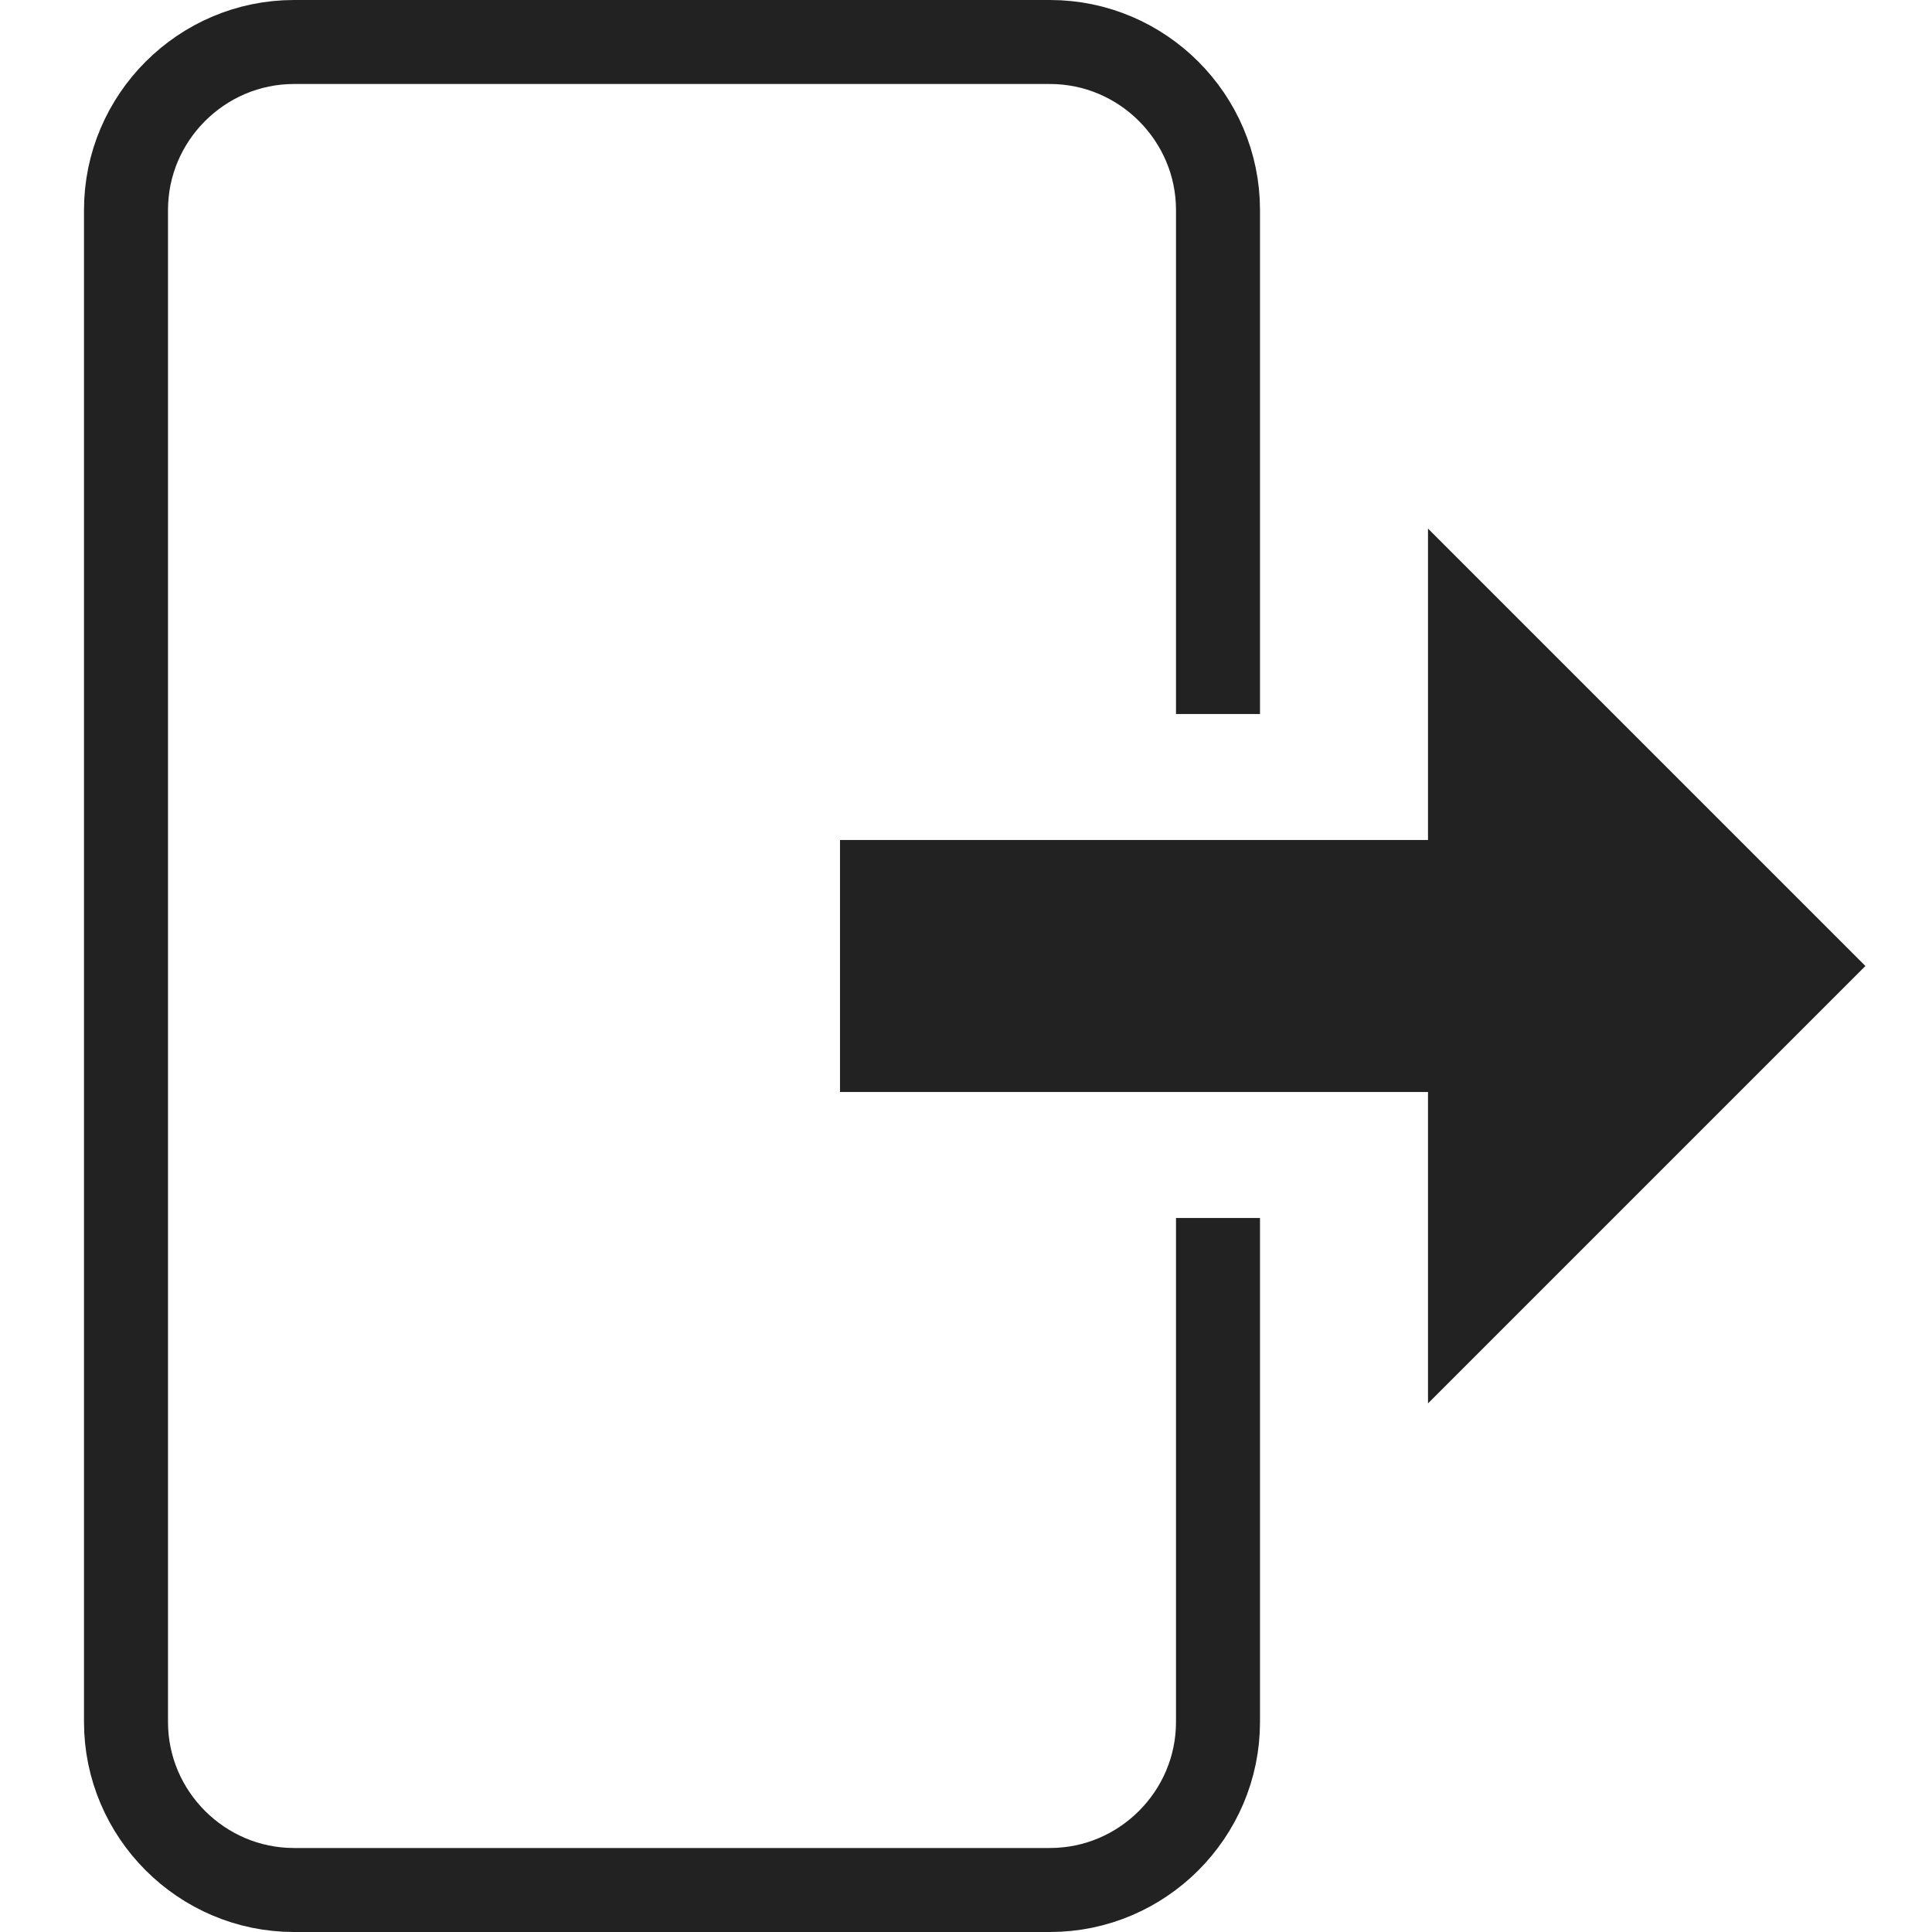
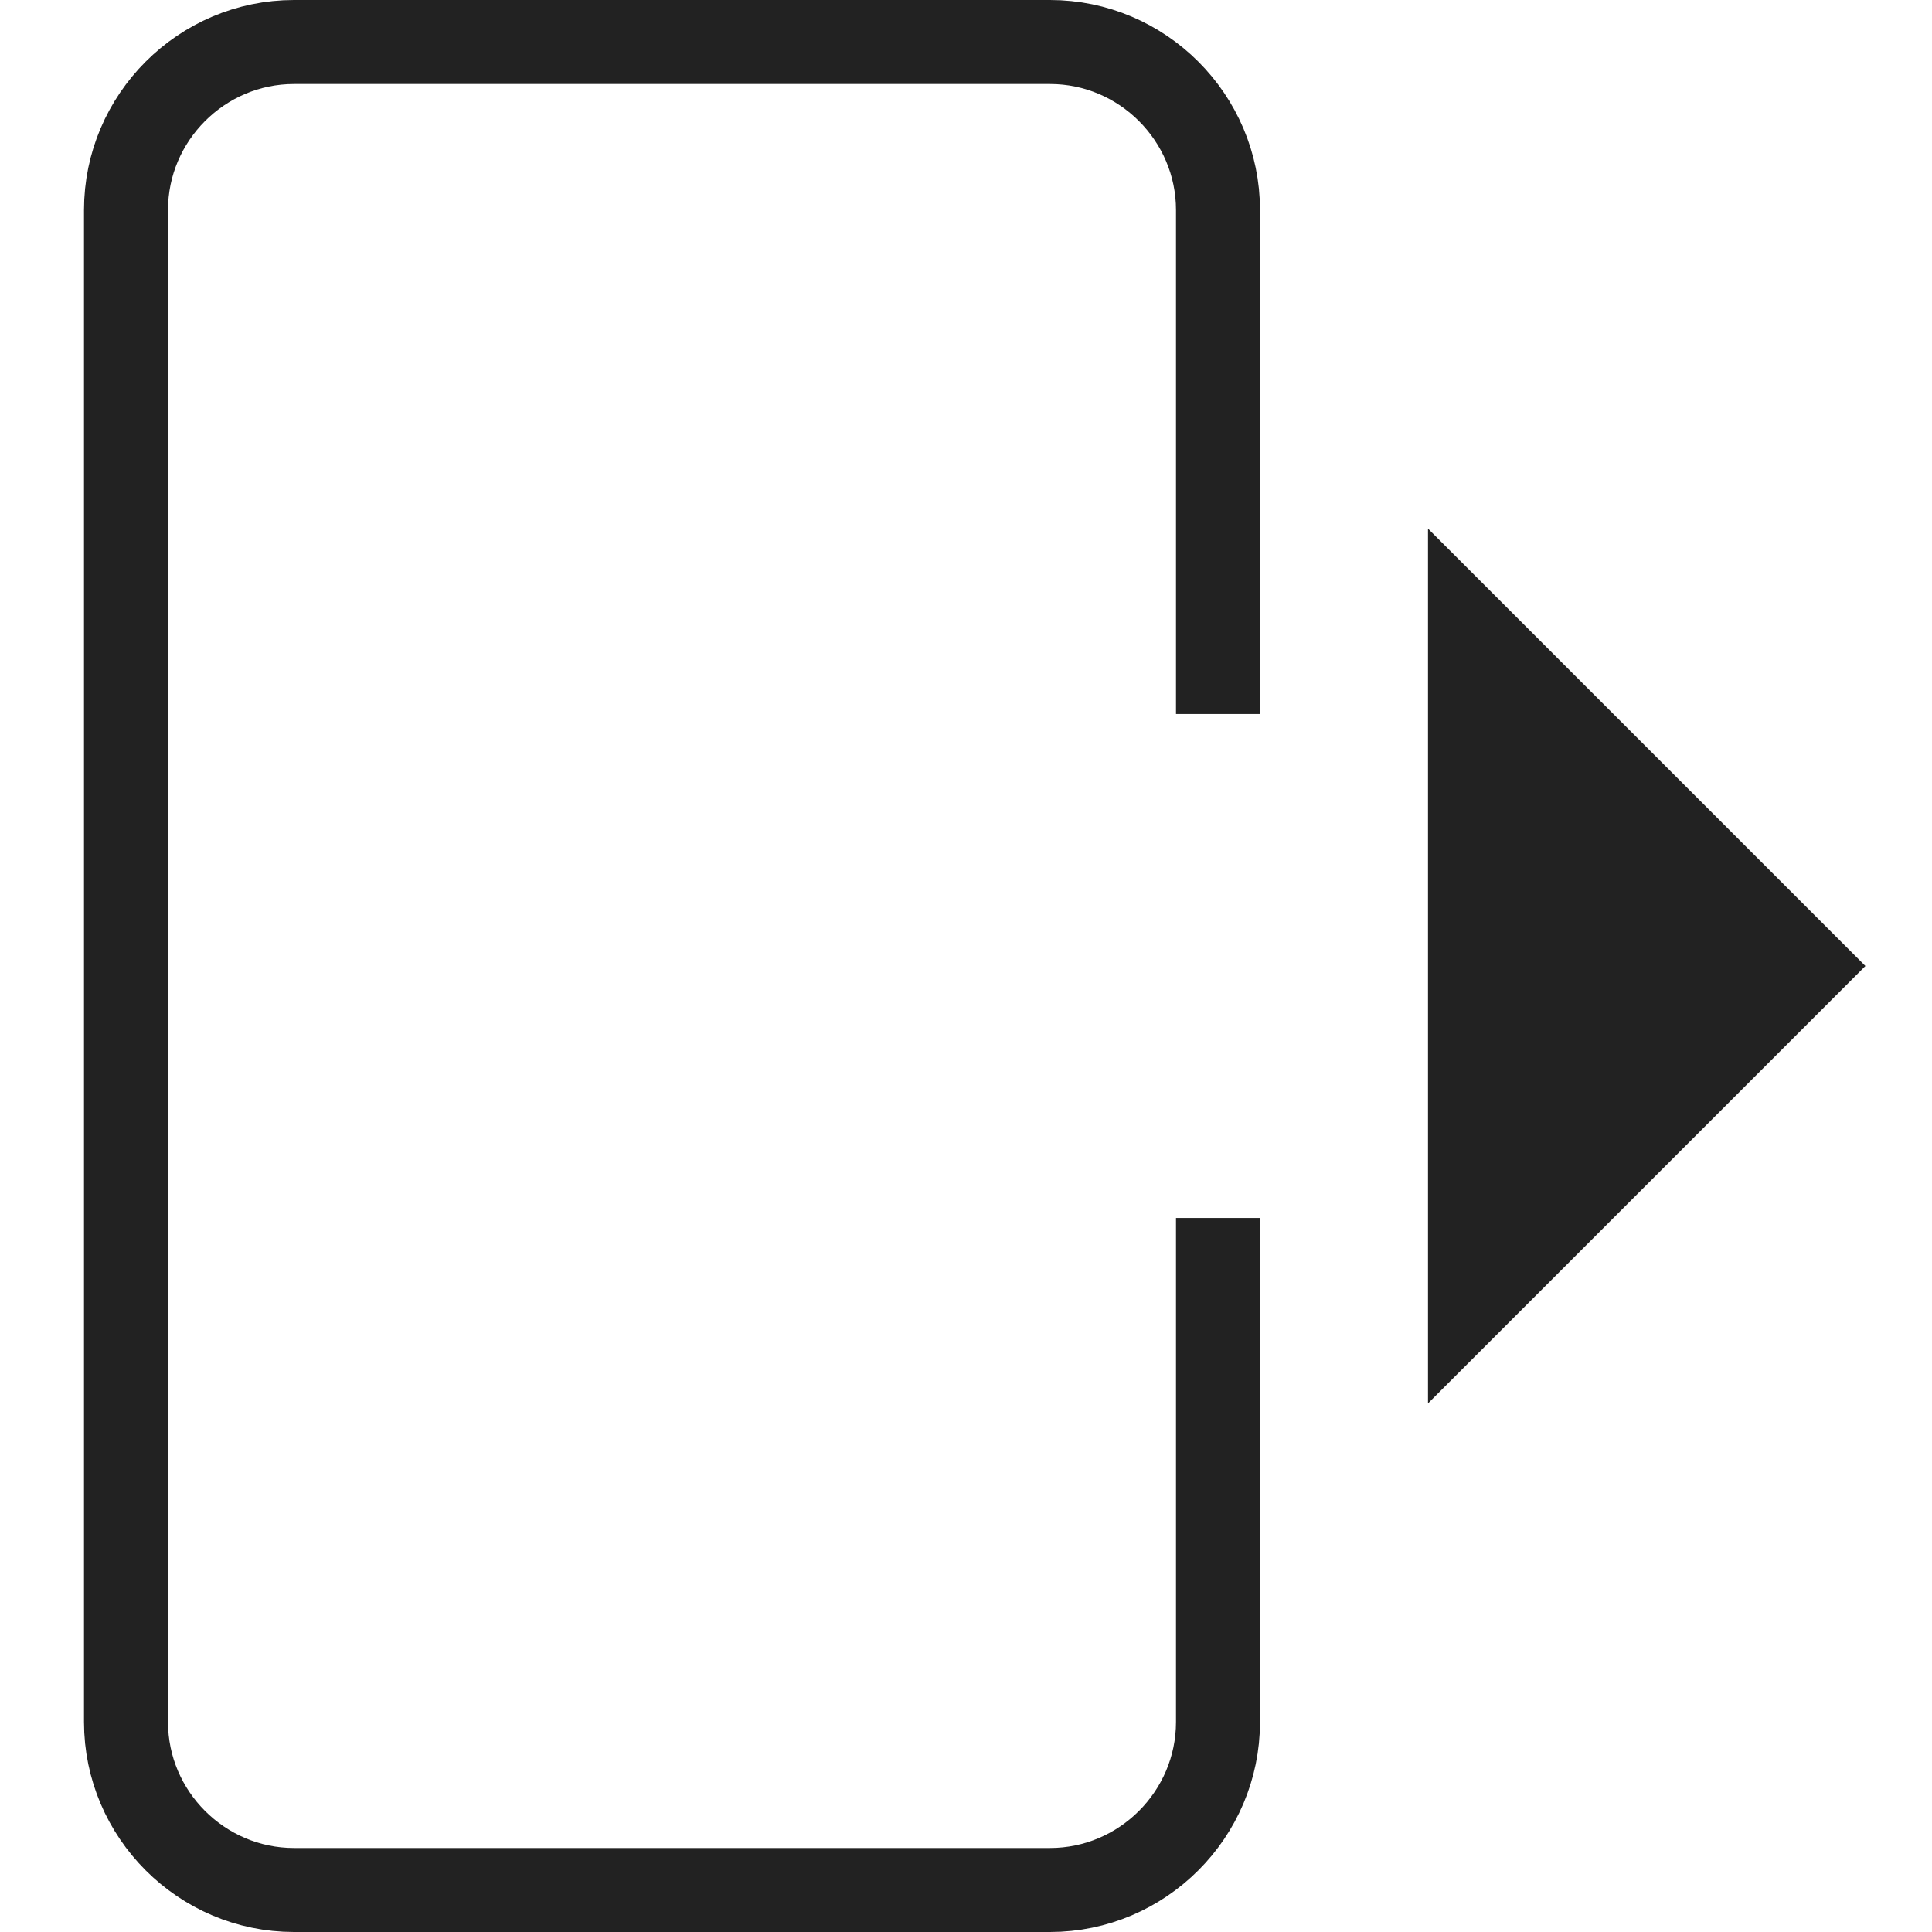
<svg xmlns="http://www.w3.org/2000/svg" version="1.1" id="logout" x="0px" y="0px" viewBox="0 0 23 23" style="enable-background:new 0 0 23 23;" xml:space="preserve">
  <style type="text/css">
	.st0{fill:#222222;stroke:#222222;stroke-miterlimit:10;}
	.st1{fill:none;stroke:#000000;stroke-linejoin:round;stroke-miterlimit:10;}
	.st2{fill:none;stroke:#222222;stroke-linejoin:round;stroke-miterlimit:10;}
</style>
  <polygon class="st0" points="17.5,15.5 17.5,7.5 21.5,11.5 " />
-   <rect x="10.5" y="10.5" class="st0" width="7" height="2" />
-   <path class="st1" d="M5.5,2.5" />
  <path class="st1" d="M3.5,4.5" />
  <path class="st2" d="M14.5,14.5v6c0,1.1-0.9,2-2,2h-9c-1.1,0-2-0.9-2-2v-18c0-1.1,0.9-2,2-2h9c1.1,0,2,0.9,2,2v6" />
</svg>